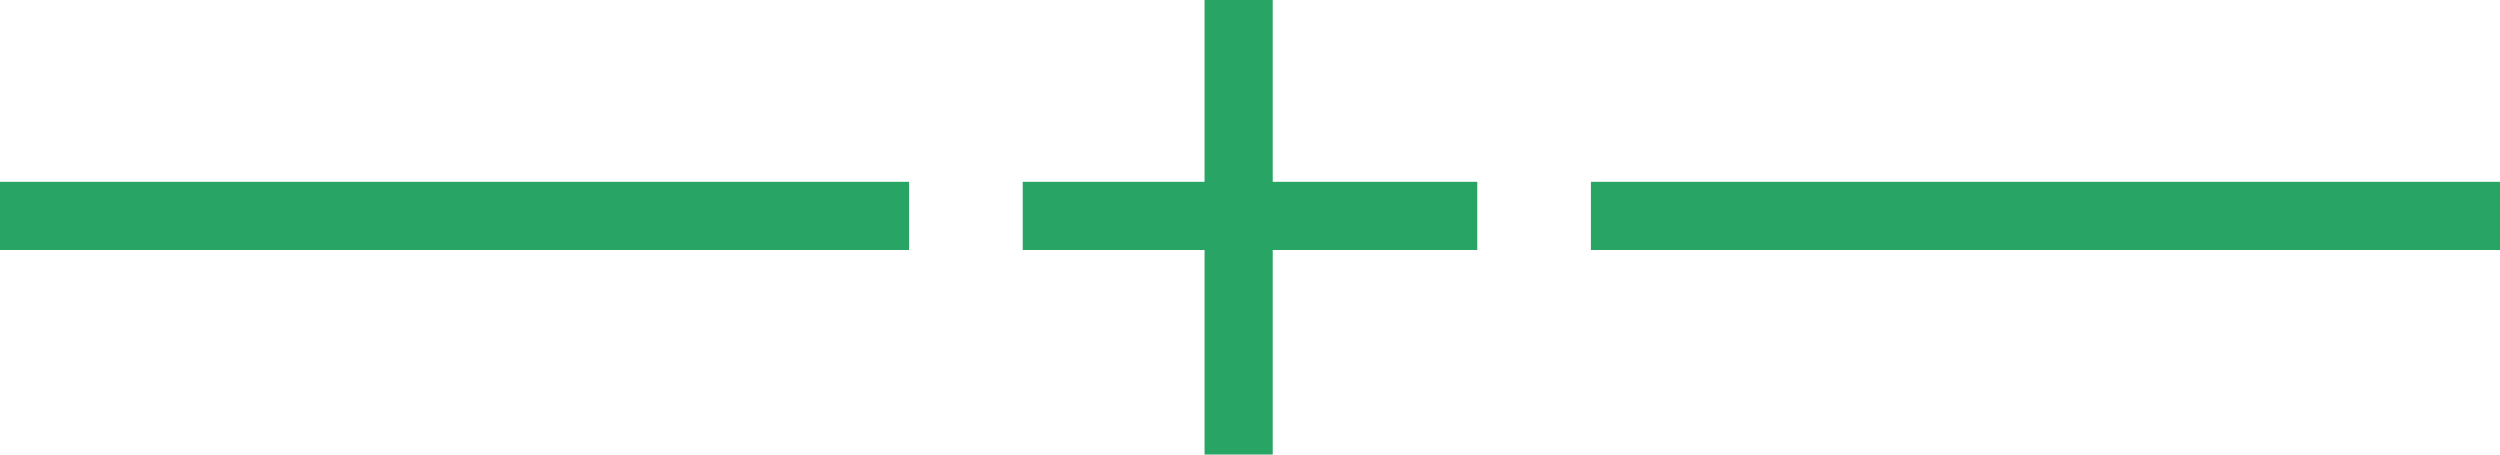
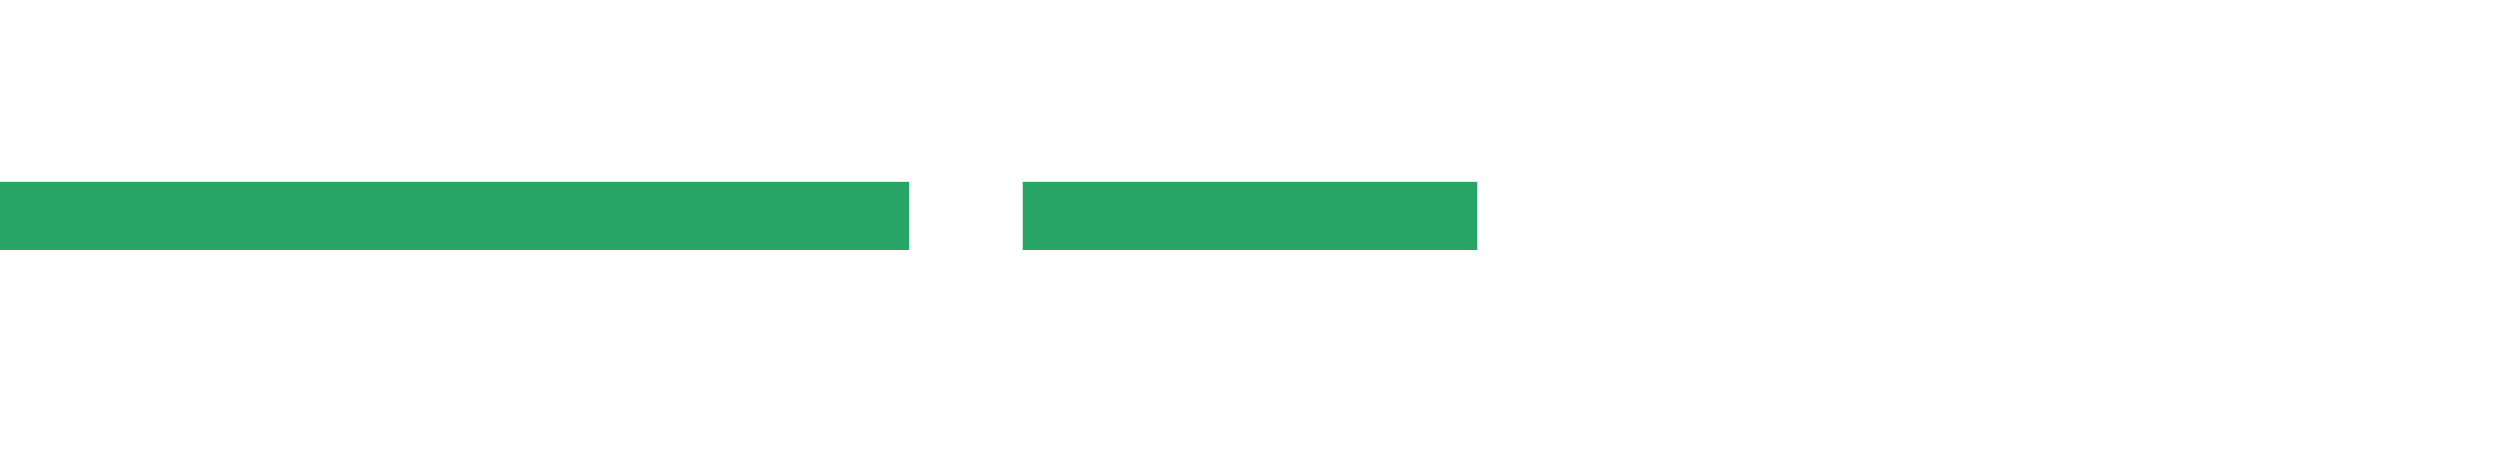
<svg xmlns="http://www.w3.org/2000/svg" width="110" height="20" viewBox="0 0 110 20" fill="none">
-   <line x1="70" y1="9.5" x2="110" y2="9.5" stroke="#28A564" stroke-width="3" />
  <line y1="9.5" x2="40" y2="9.5" stroke="#28A564" stroke-width="3" />
  <line x1="45" y1="9.5" x2="65" y2="9.5" stroke="#28A564" stroke-width="3" />
-   <line x1="54.5" y1="20" x2="54.5" stroke="#28A564" stroke-width="3" />
</svg>